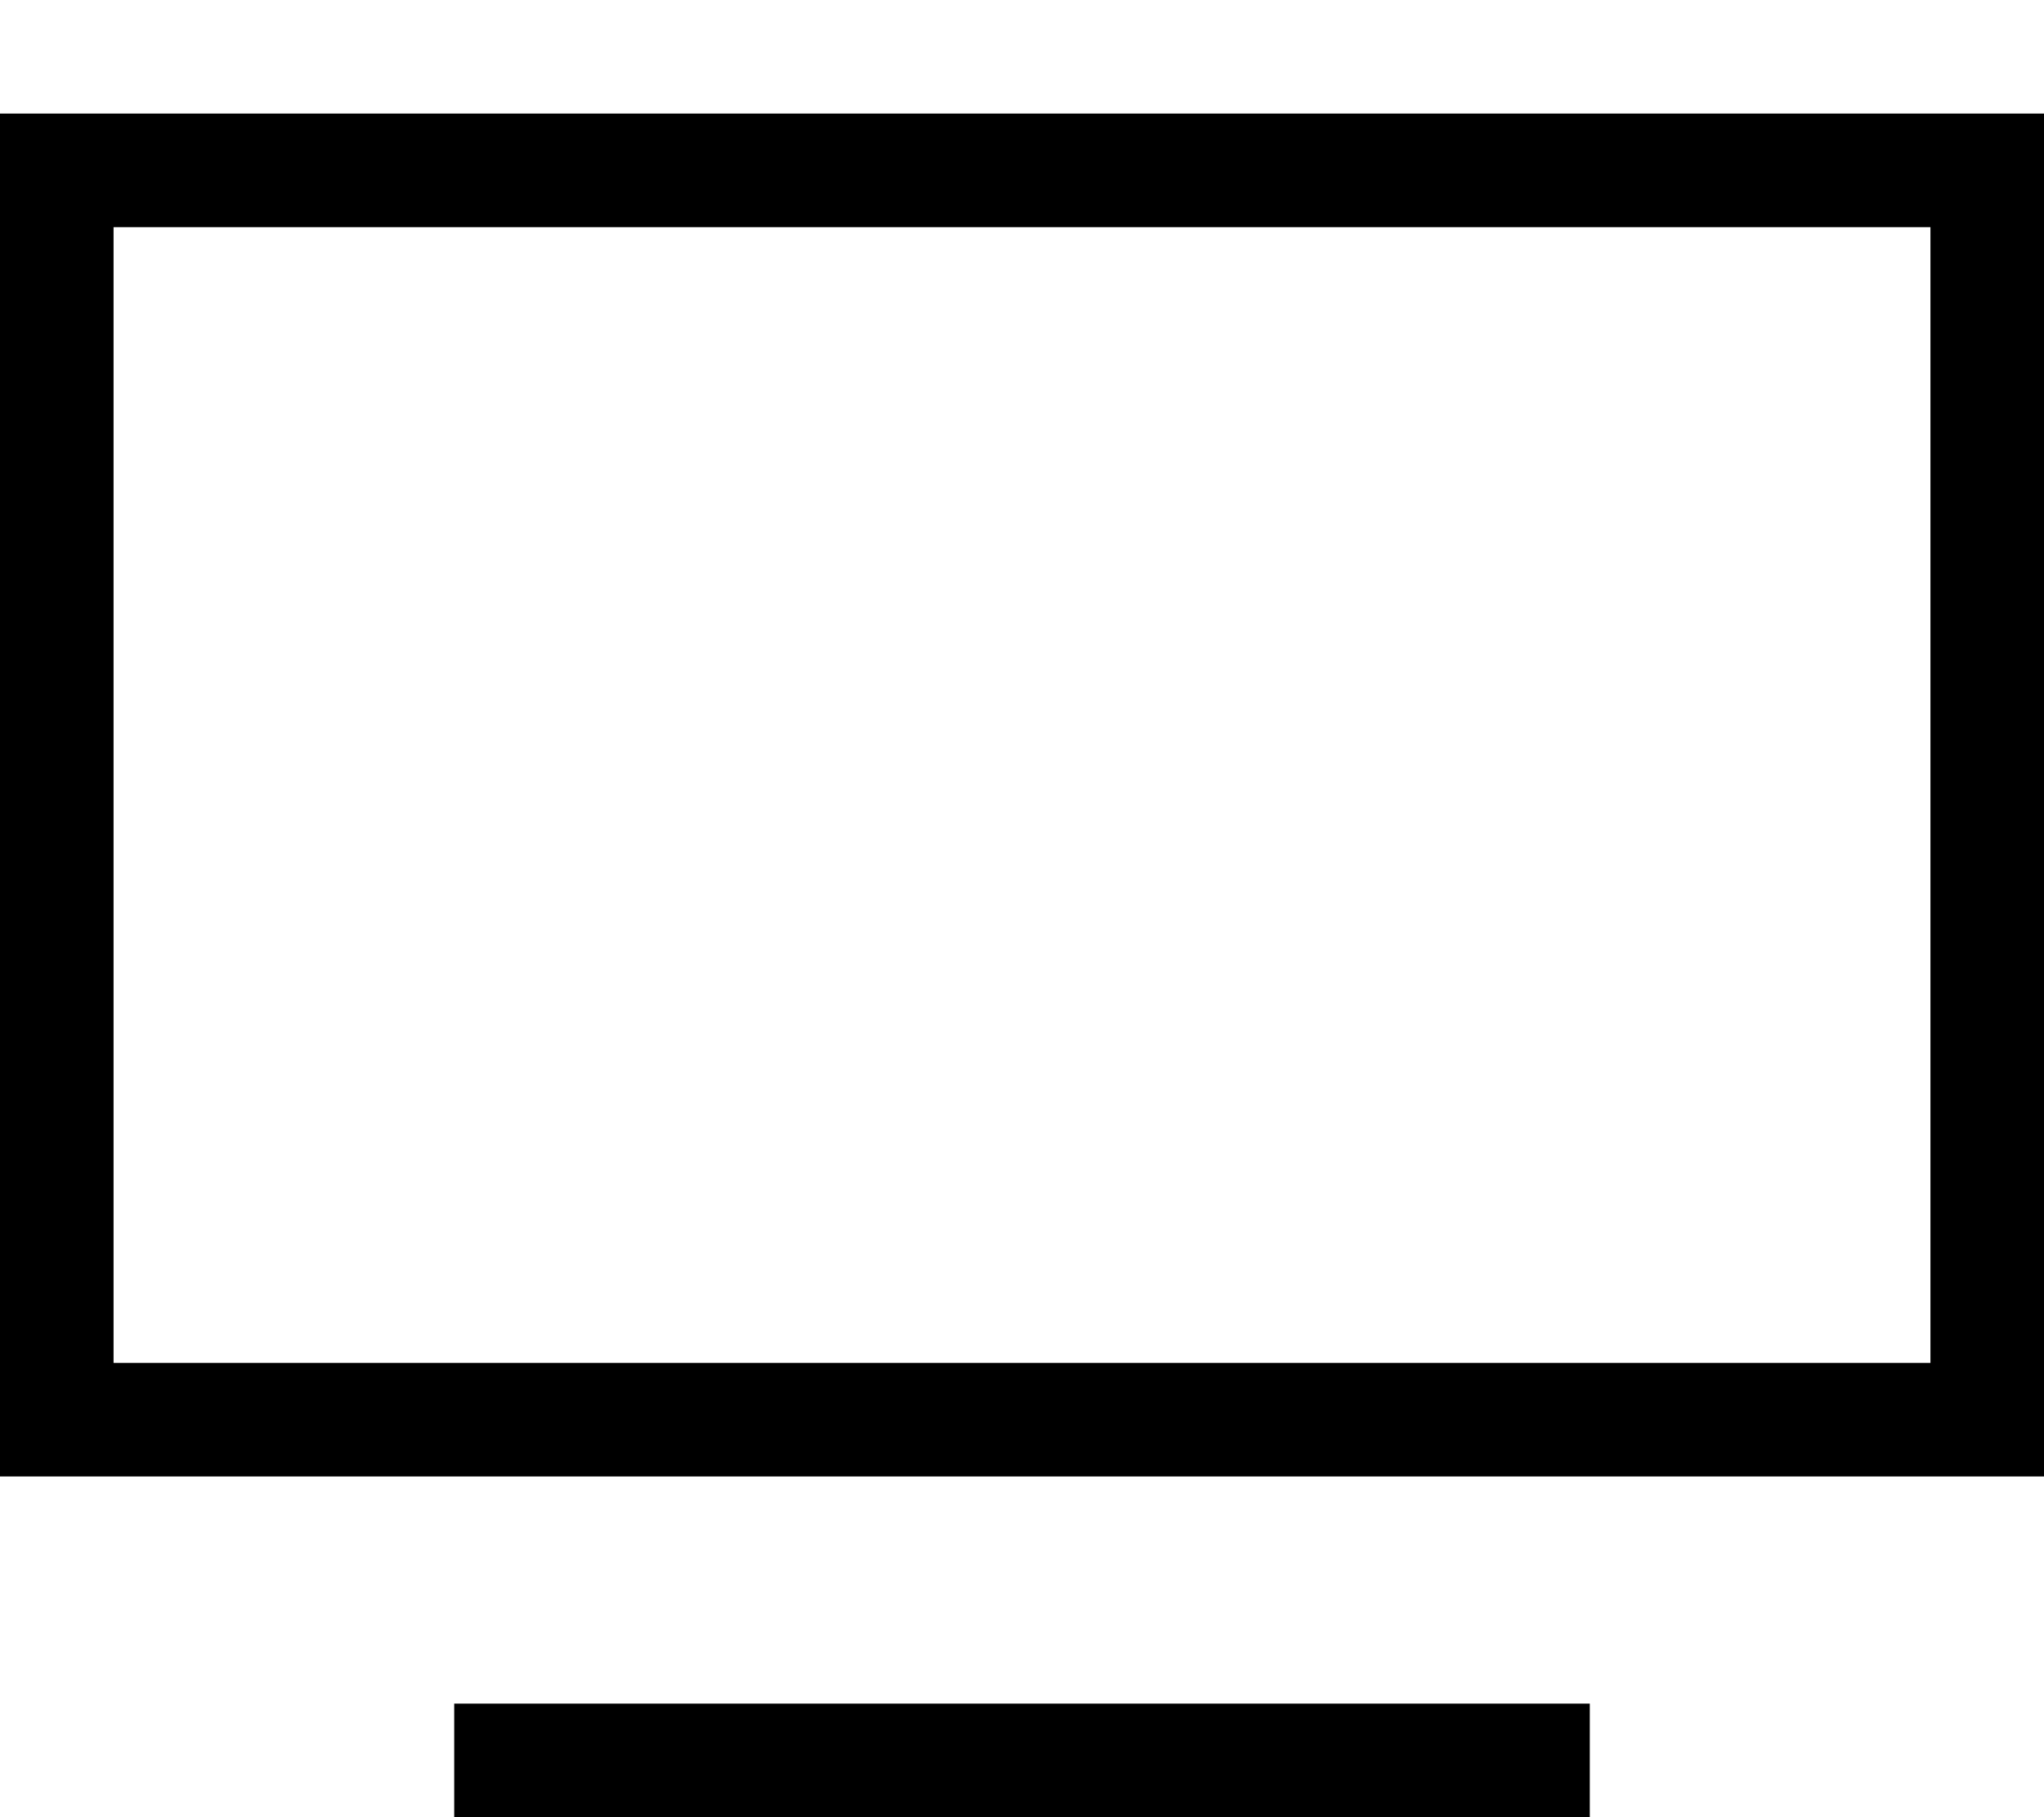
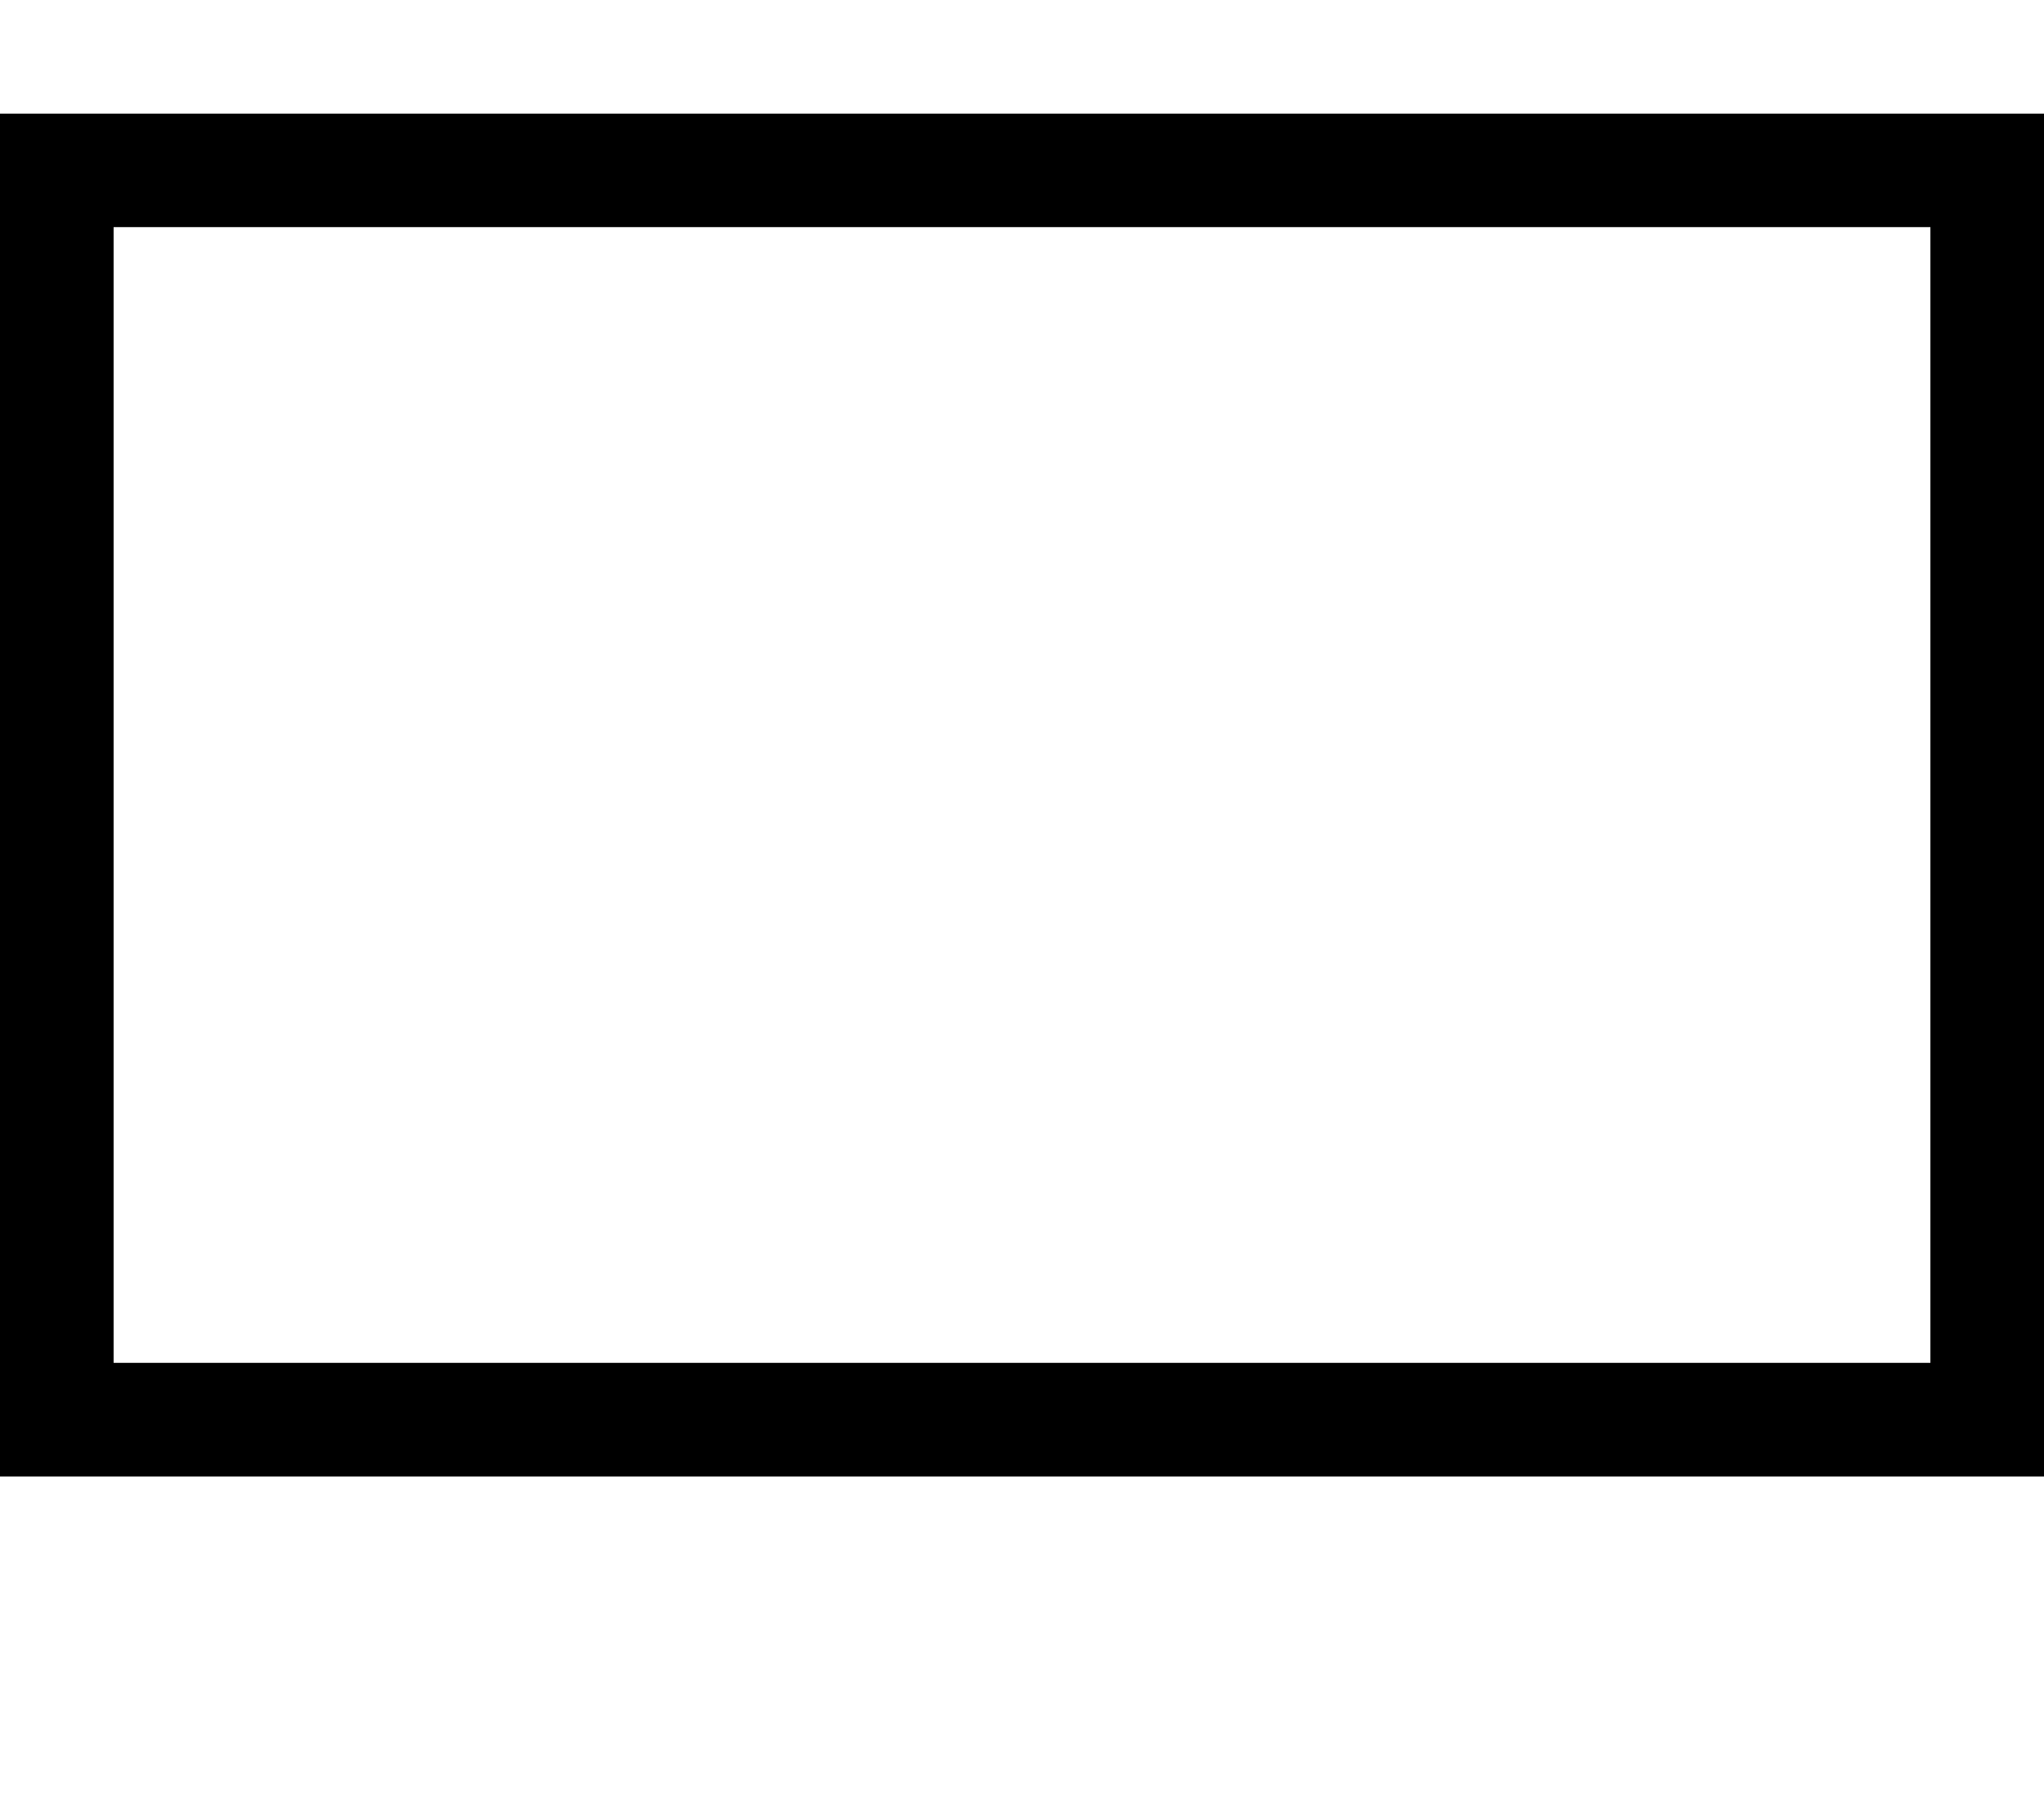
<svg xmlns="http://www.w3.org/2000/svg" viewBox="0 0 576 512">
-   <path fill="currentColor" d="M32 64l0 320 512 0 0-320-512 0zM0 32l576 0 0 384-576 0 0-384zM144 480l304 0 0 32-320 0 0-32 16 0z" />
+   <path fill="currentColor" d="M32 64l0 320 512 0 0-320-512 0zM0 32l576 0 0 384-576 0 0-384zl304 0 0 32-320 0 0-32 16 0z" />
</svg>